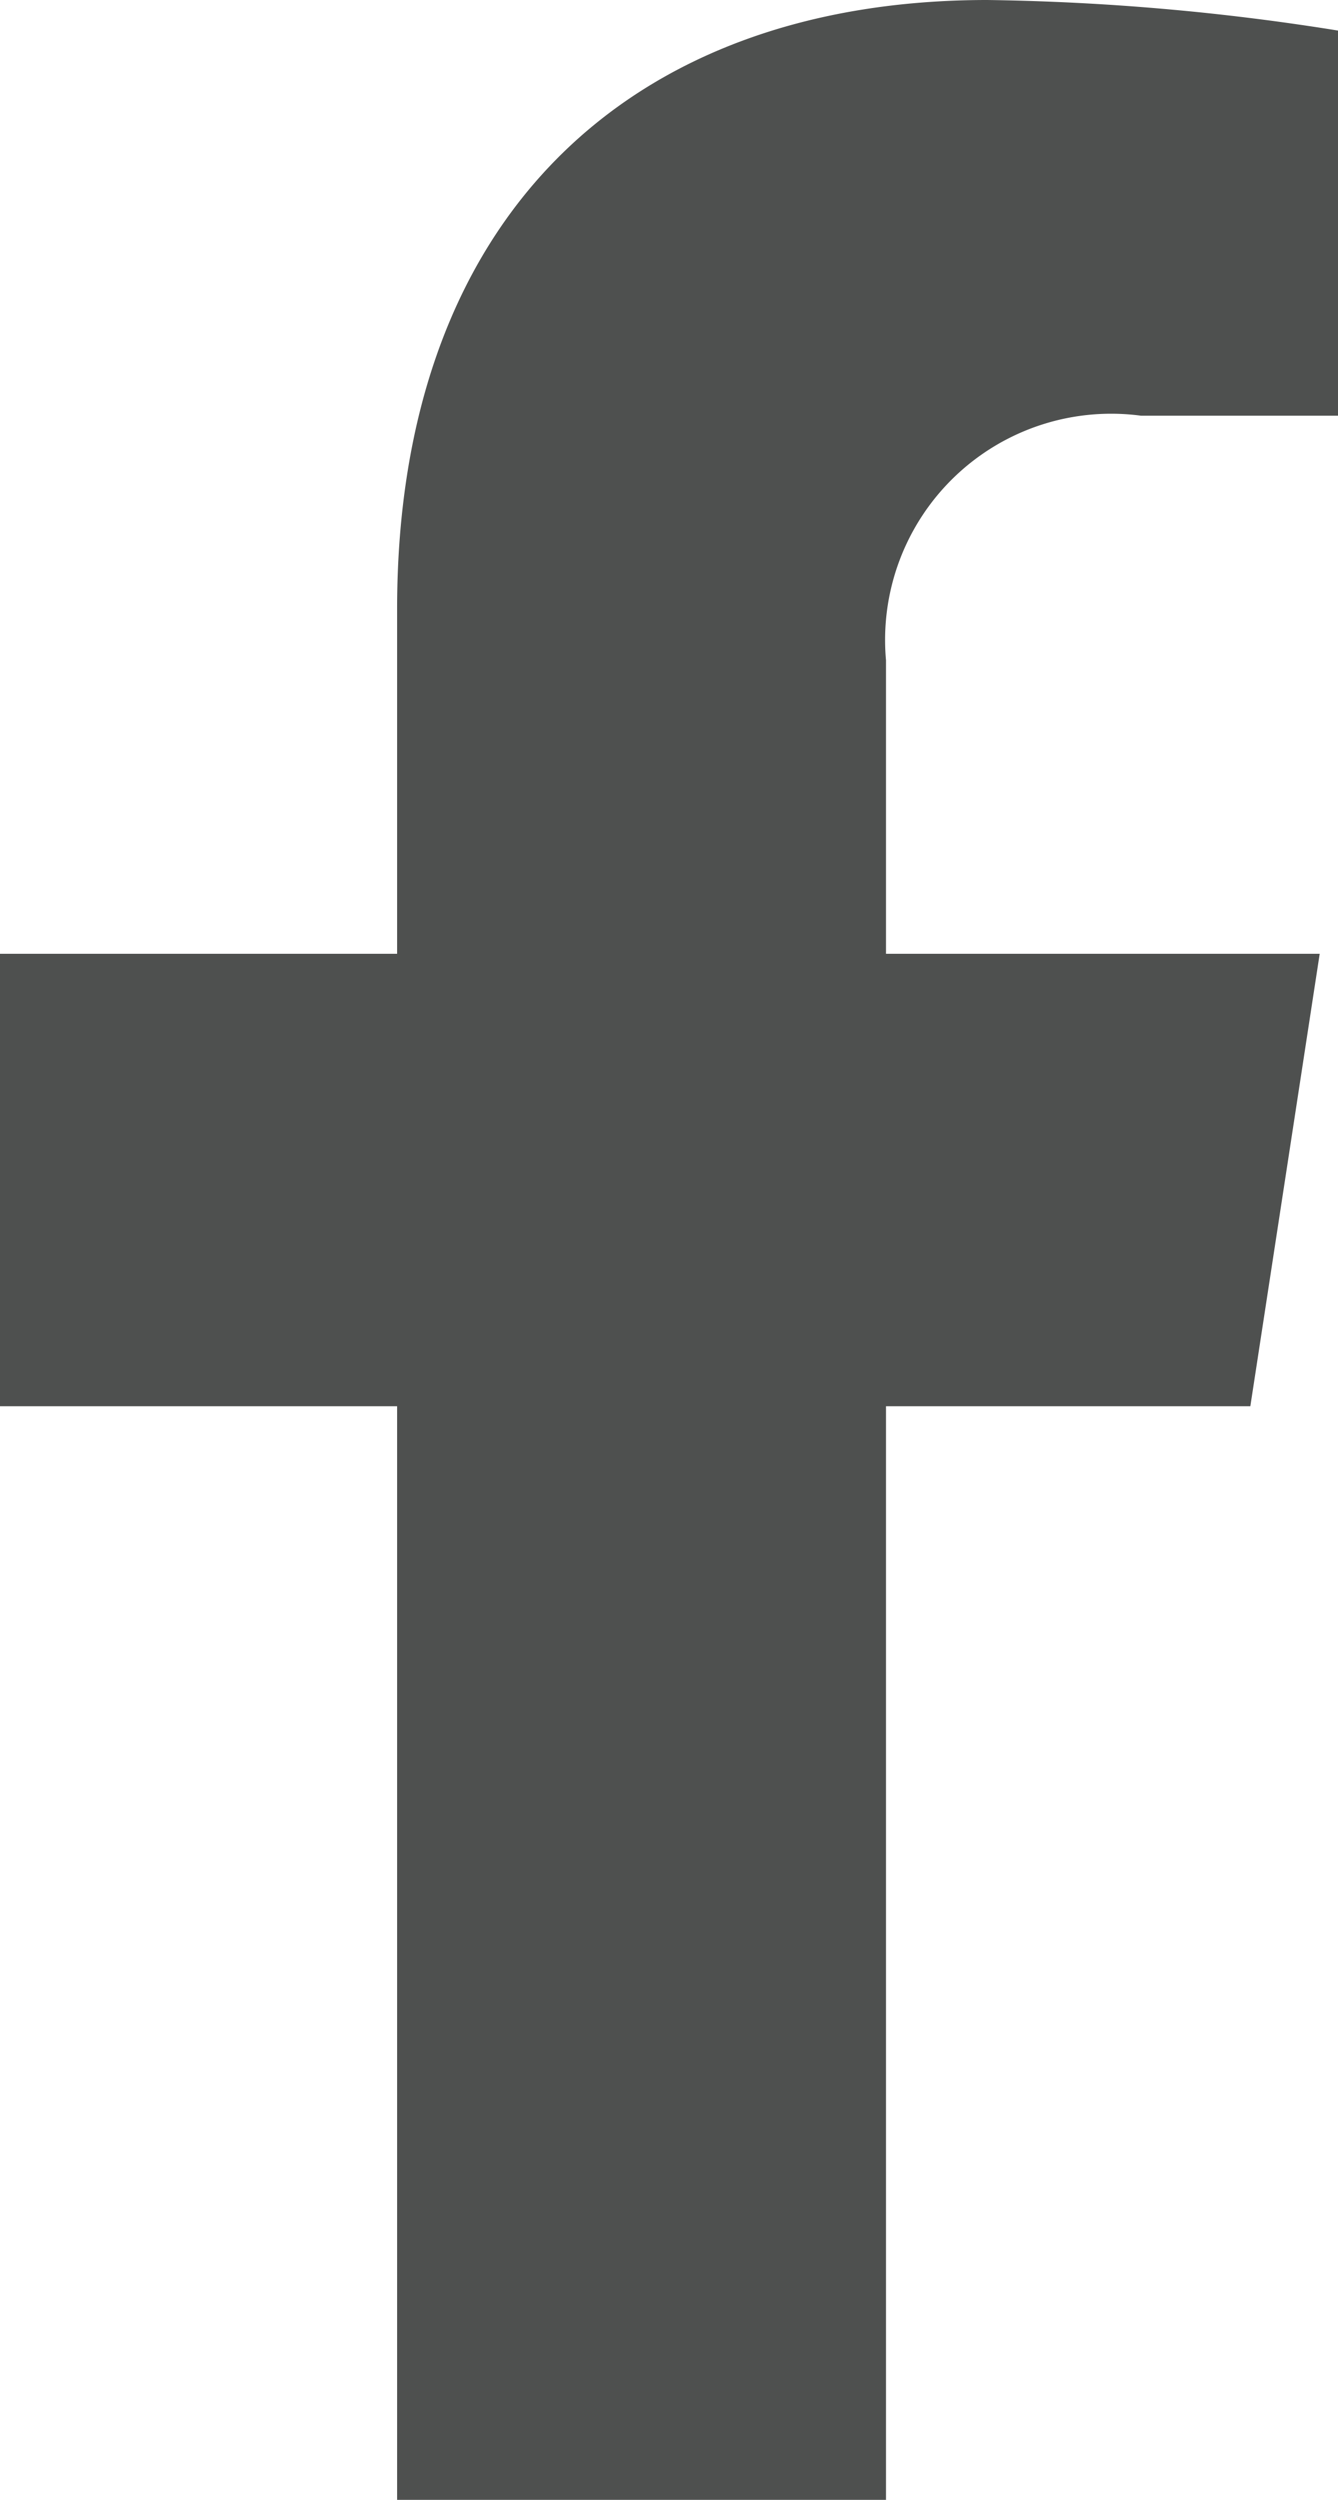
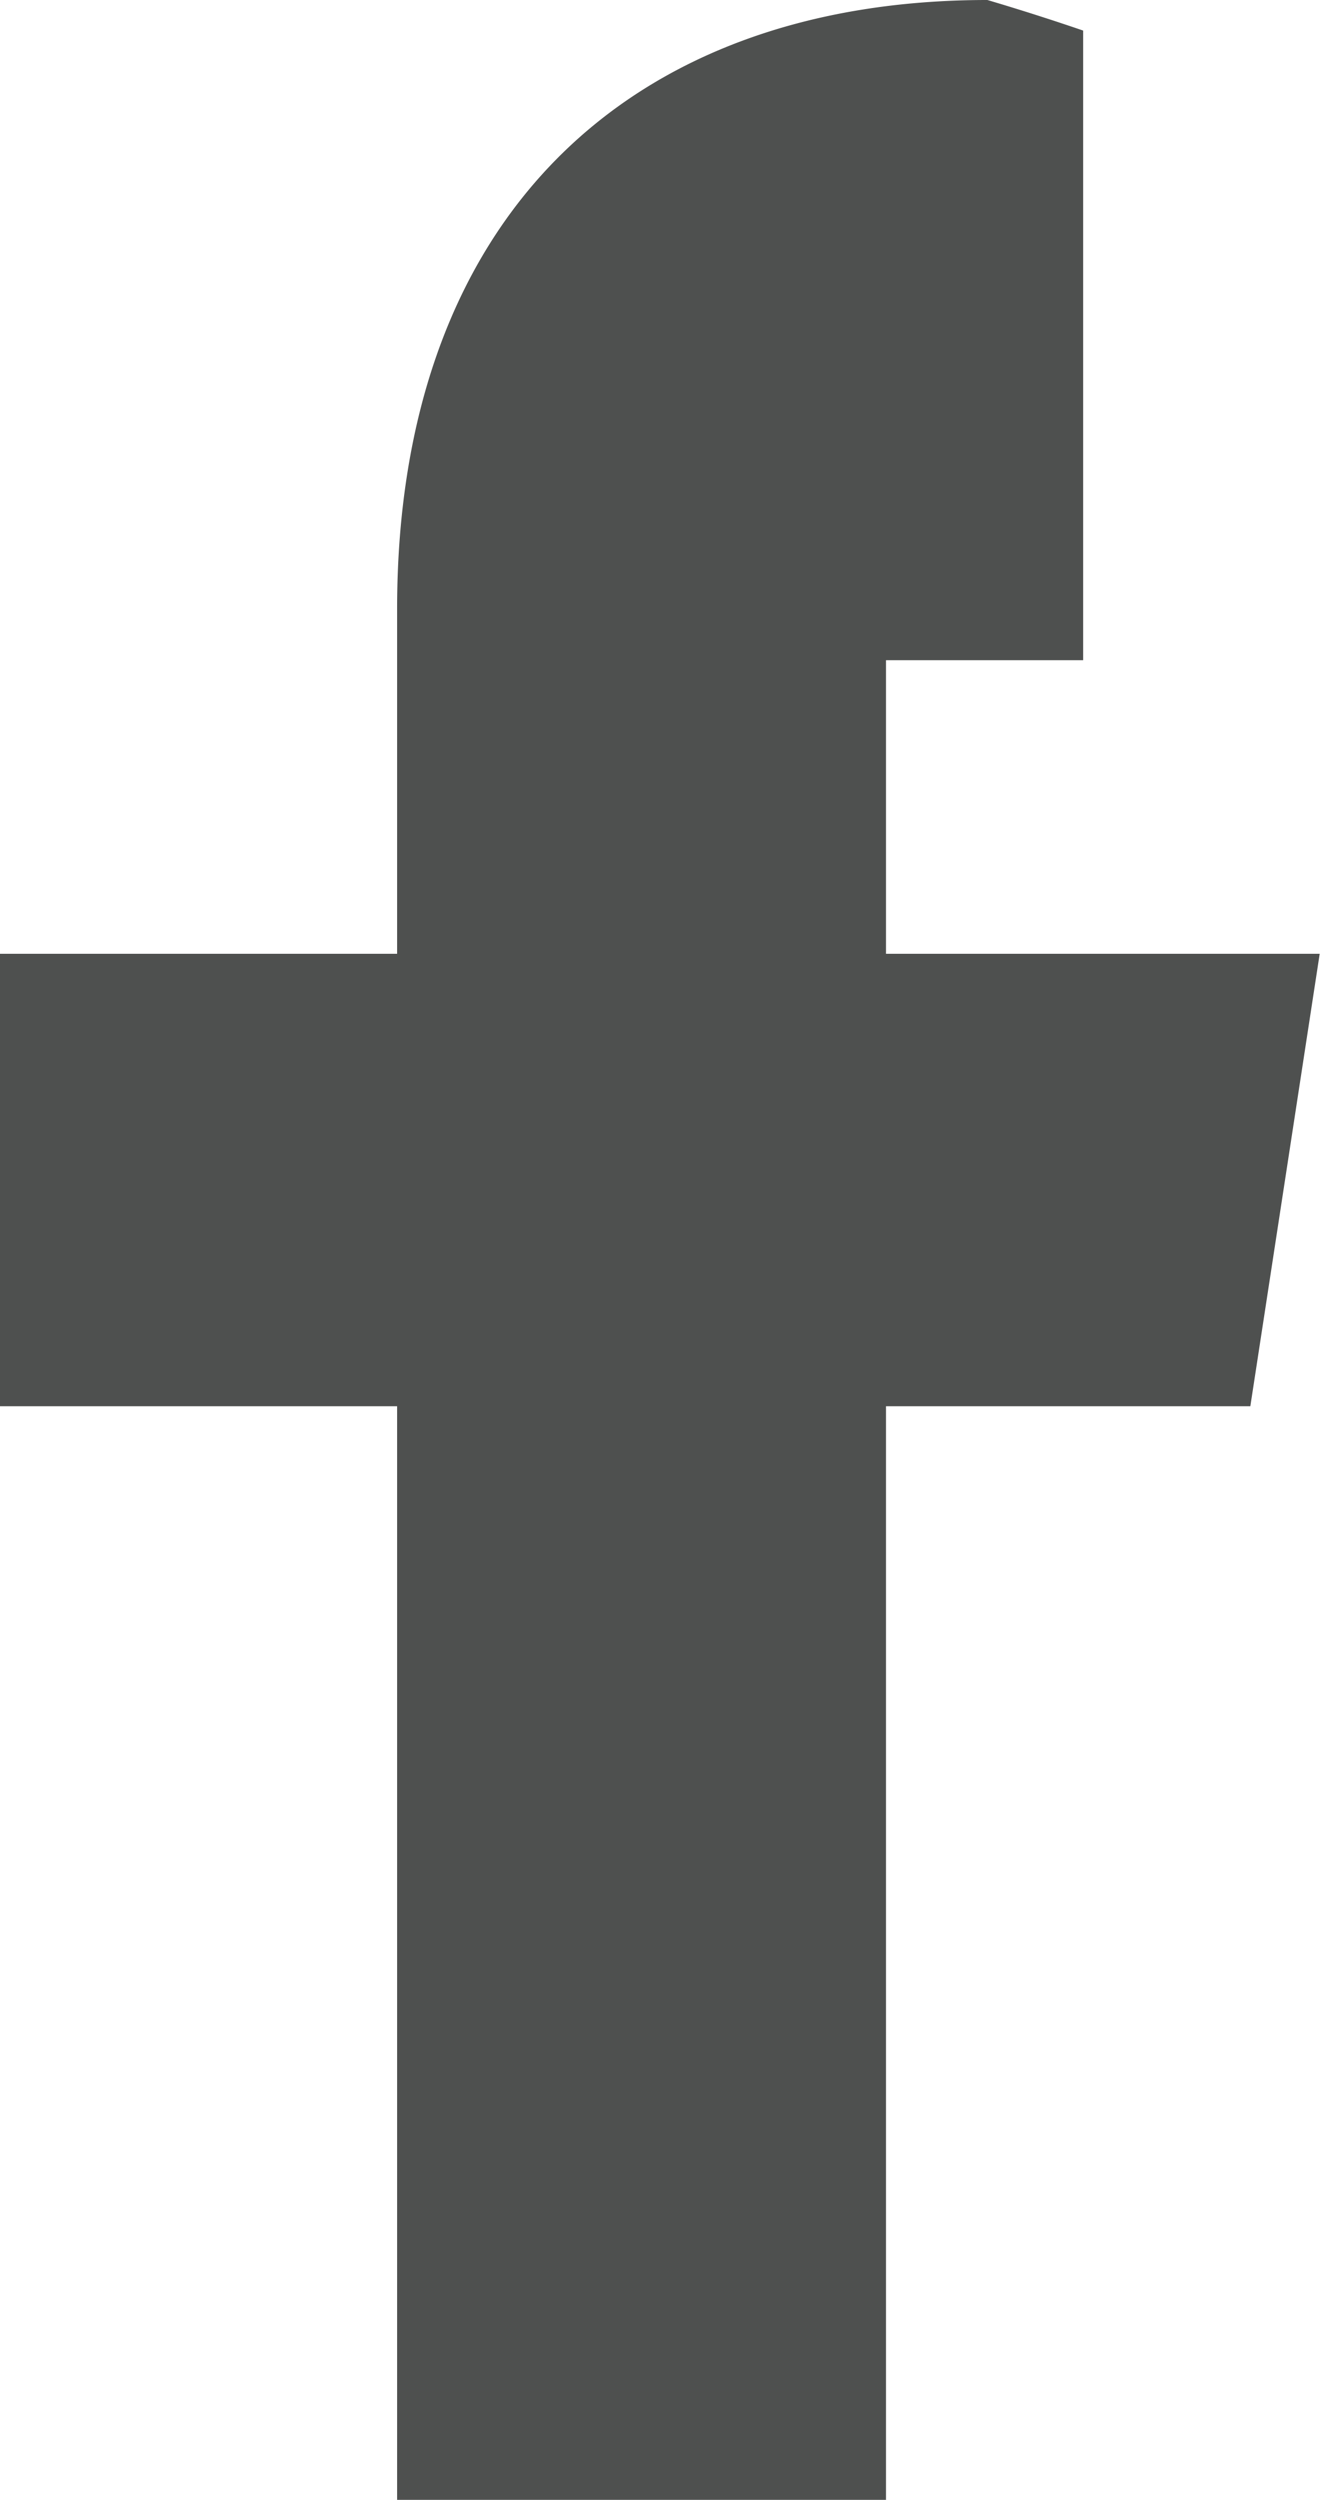
<svg xmlns="http://www.w3.org/2000/svg" width="9.067" height="16.929" viewBox="0 0 9.067 16.929">
-   <path fill="#4e504f" d="M10.082 9.523l.47-3.064H7.613V4.471A1.532 1.532 0 0 1 9.34 2.815h1.336V.207A16.3 16.3 0 0 0 8.3 0c-2.421 0-4 1.467-4 4.124v2.335H1.609v3.064H4.3v7.407h3.313V9.523z" transform="translate(-1.609)" />
+   <path fill="#4e504f" d="M10.082 9.523l.47-3.064H7.613V4.471h1.336V.207A16.3 16.3 0 0 0 8.3 0c-2.421 0-4 1.467-4 4.124v2.335H1.609v3.064H4.3v7.407h3.313V9.523z" transform="translate(-1.609)" />
</svg>